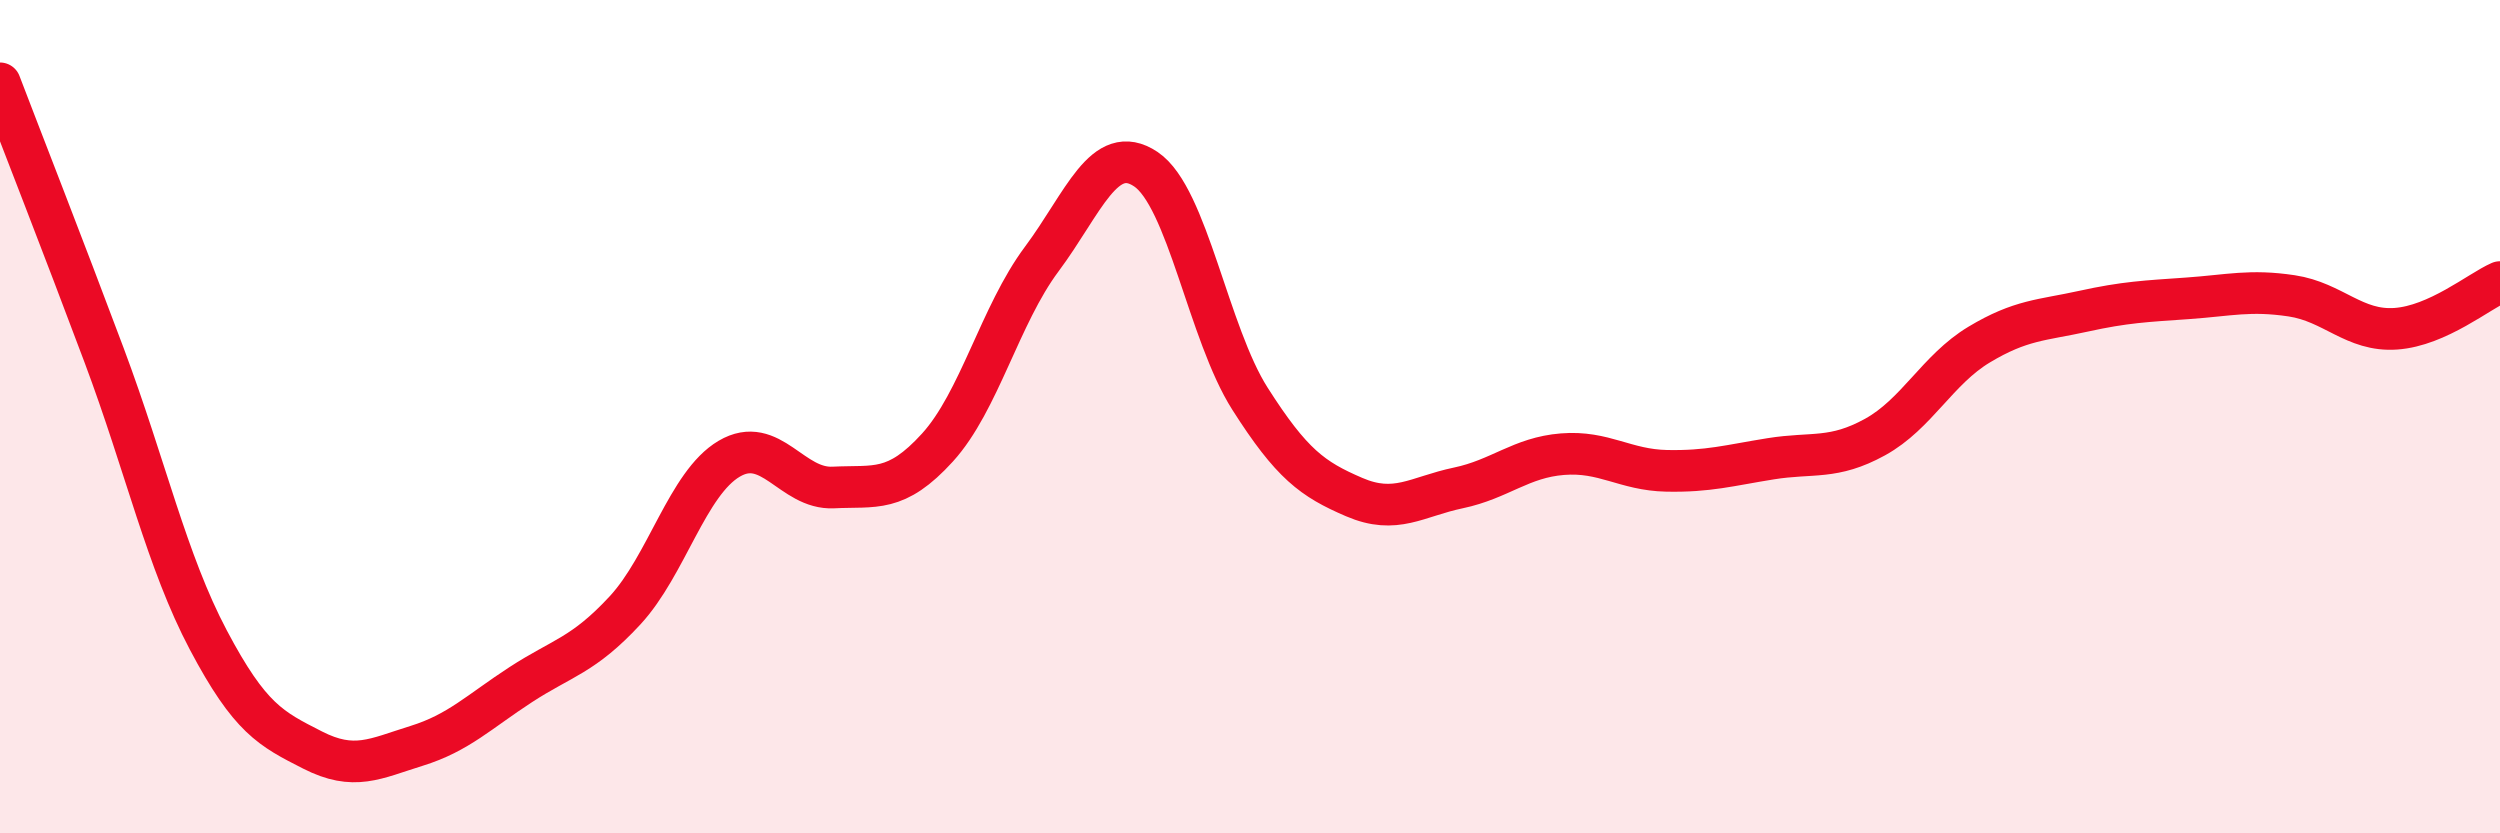
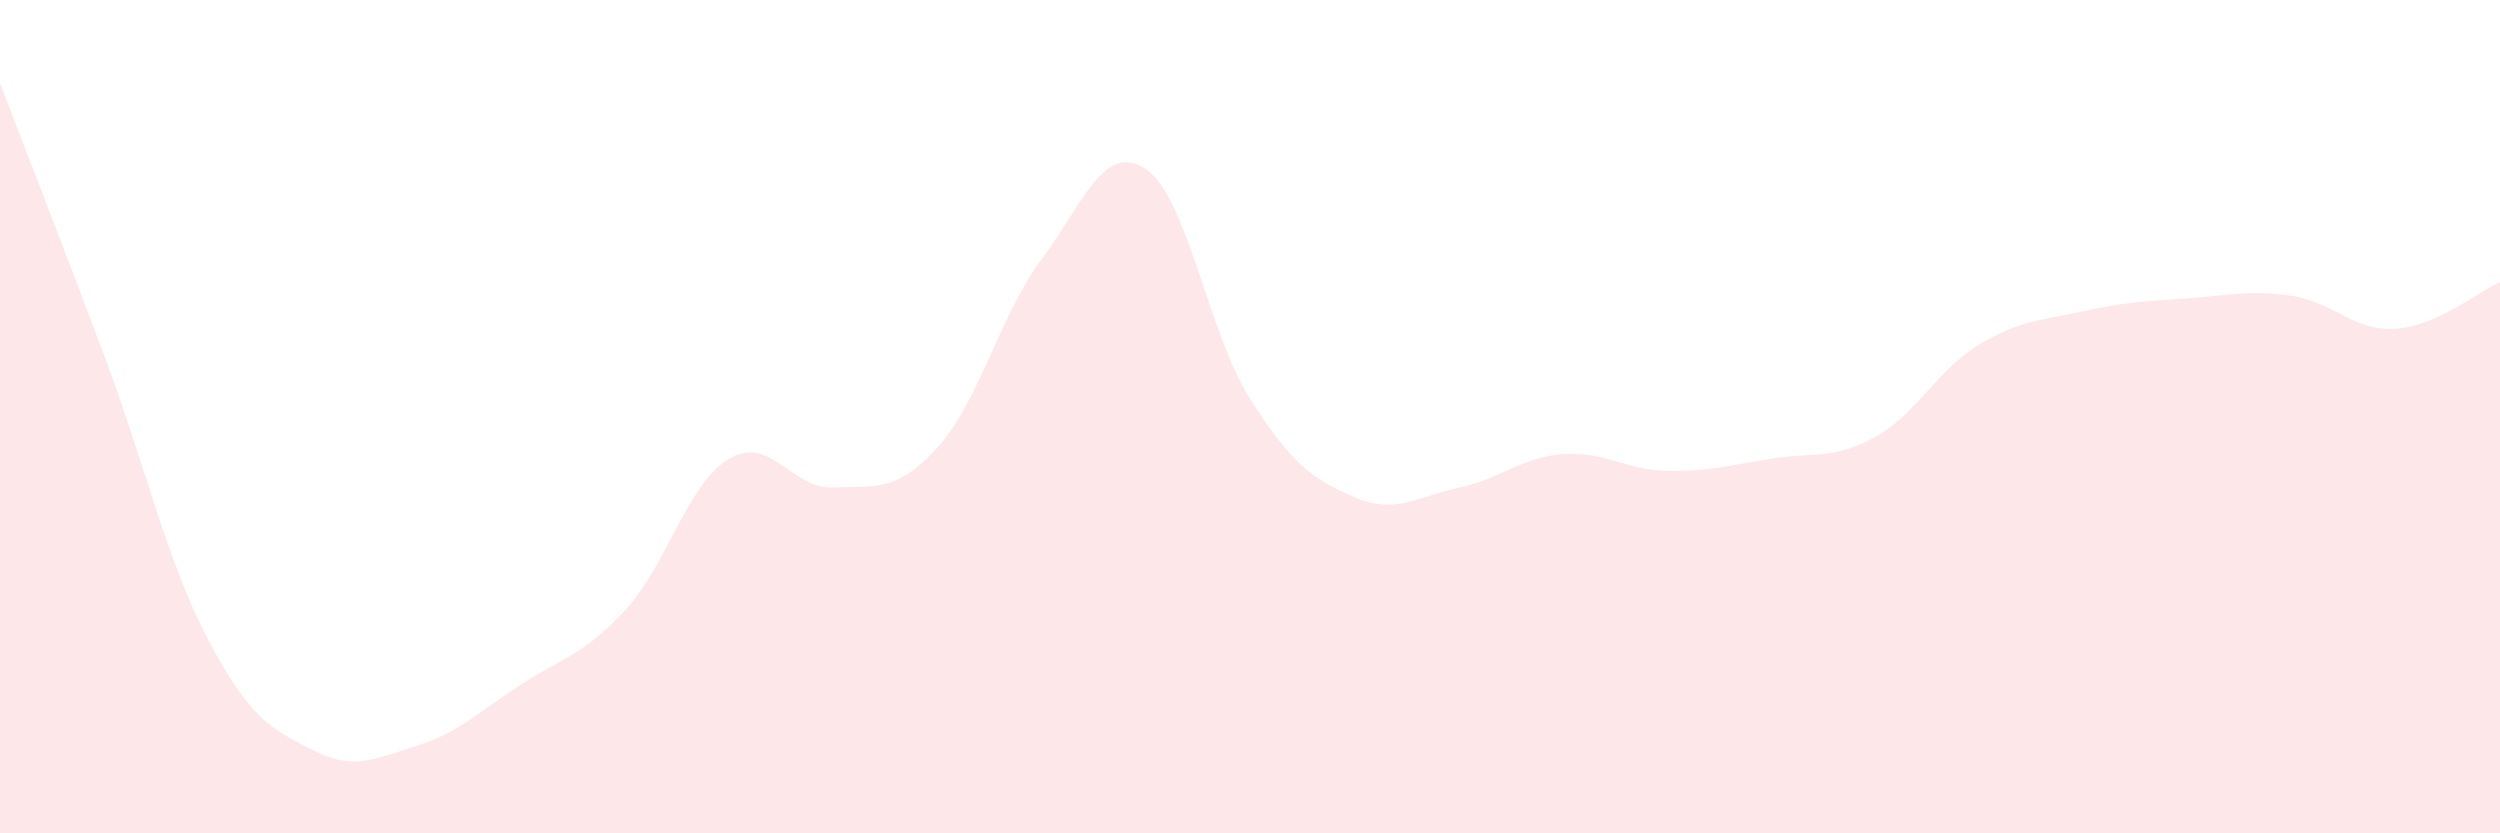
<svg xmlns="http://www.w3.org/2000/svg" width="60" height="20" viewBox="0 0 60 20">
  <path d="M 0,2 C 0.5,3.31 1.5,5.86 2.5,8.53 C 3.5,11.2 4,13.47 5,15.36 C 6,17.25 6.5,17.49 7.5,18 C 8.5,18.51 9,18.21 10,17.9 C 11,17.59 11.5,17.08 12.5,16.43 C 13.5,15.78 14,15.73 15,14.65 C 16,13.57 16.5,11.6 17.5,11.01 C 18.5,10.42 19,11.75 20,11.7 C 21,11.65 21.5,11.84 22.5,10.74 C 23.5,9.64 24,7.56 25,6.22 C 26,4.88 26.5,3.39 27.5,4.06 C 28.5,4.73 29,8 30,9.57 C 31,11.14 31.5,11.5 32.5,11.93 C 33.5,12.36 34,11.92 35,11.71 C 36,11.5 36.5,10.98 37.5,10.9 C 38.5,10.82 39,11.28 40,11.3 C 41,11.32 41.5,11.17 42.5,11.01 C 43.5,10.85 44,11.04 45,10.49 C 46,9.94 46.5,8.87 47.5,8.27 C 48.5,7.67 49,7.69 50,7.47 C 51,7.25 51.5,7.23 52.5,7.16 C 53.5,7.09 54,6.95 55,7.1 C 56,7.25 56.5,7.96 57.5,7.89 C 58.5,7.82 59.5,6.99 60,6.77L60 20L0 20Z" fill="#EB0A25" opacity="0.1" stroke-linecap="round" stroke-linejoin="round" />
-   <path d="M 0,2 C 0.5,3.31 1.5,5.86 2.5,8.53 C 3.5,11.2 4,13.47 5,15.36 C 6,17.25 6.5,17.49 7.5,18 C 8.5,18.51 9,18.21 10,17.9 C 11,17.59 11.5,17.08 12.5,16.43 C 13.5,15.78 14,15.73 15,14.65 C 16,13.57 16.5,11.6 17.5,11.01 C 18.5,10.42 19,11.75 20,11.7 C 21,11.65 21.5,11.84 22.5,10.74 C 23.5,9.64 24,7.56 25,6.22 C 26,4.88 26.5,3.39 27.5,4.06 C 28.5,4.73 29,8 30,9.57 C 31,11.14 31.5,11.5 32.5,11.93 C 33.5,12.36 34,11.92 35,11.71 C 36,11.5 36.5,10.98 37.5,10.9 C 38.5,10.82 39,11.28 40,11.3 C 41,11.32 41.5,11.17 42.5,11.01 C 43.5,10.85 44,11.04 45,10.49 C 46,9.94 46.5,8.87 47.5,8.27 C 48.5,7.67 49,7.69 50,7.47 C 51,7.25 51.5,7.23 52.5,7.16 C 53.5,7.09 54,6.95 55,7.1 C 56,7.25 56.5,7.96 57.5,7.89 C 58.5,7.82 59.5,6.99 60,6.77" stroke="#EB0A25" stroke-width="1" fill="none" stroke-linecap="round" stroke-linejoin="round" />
</svg>